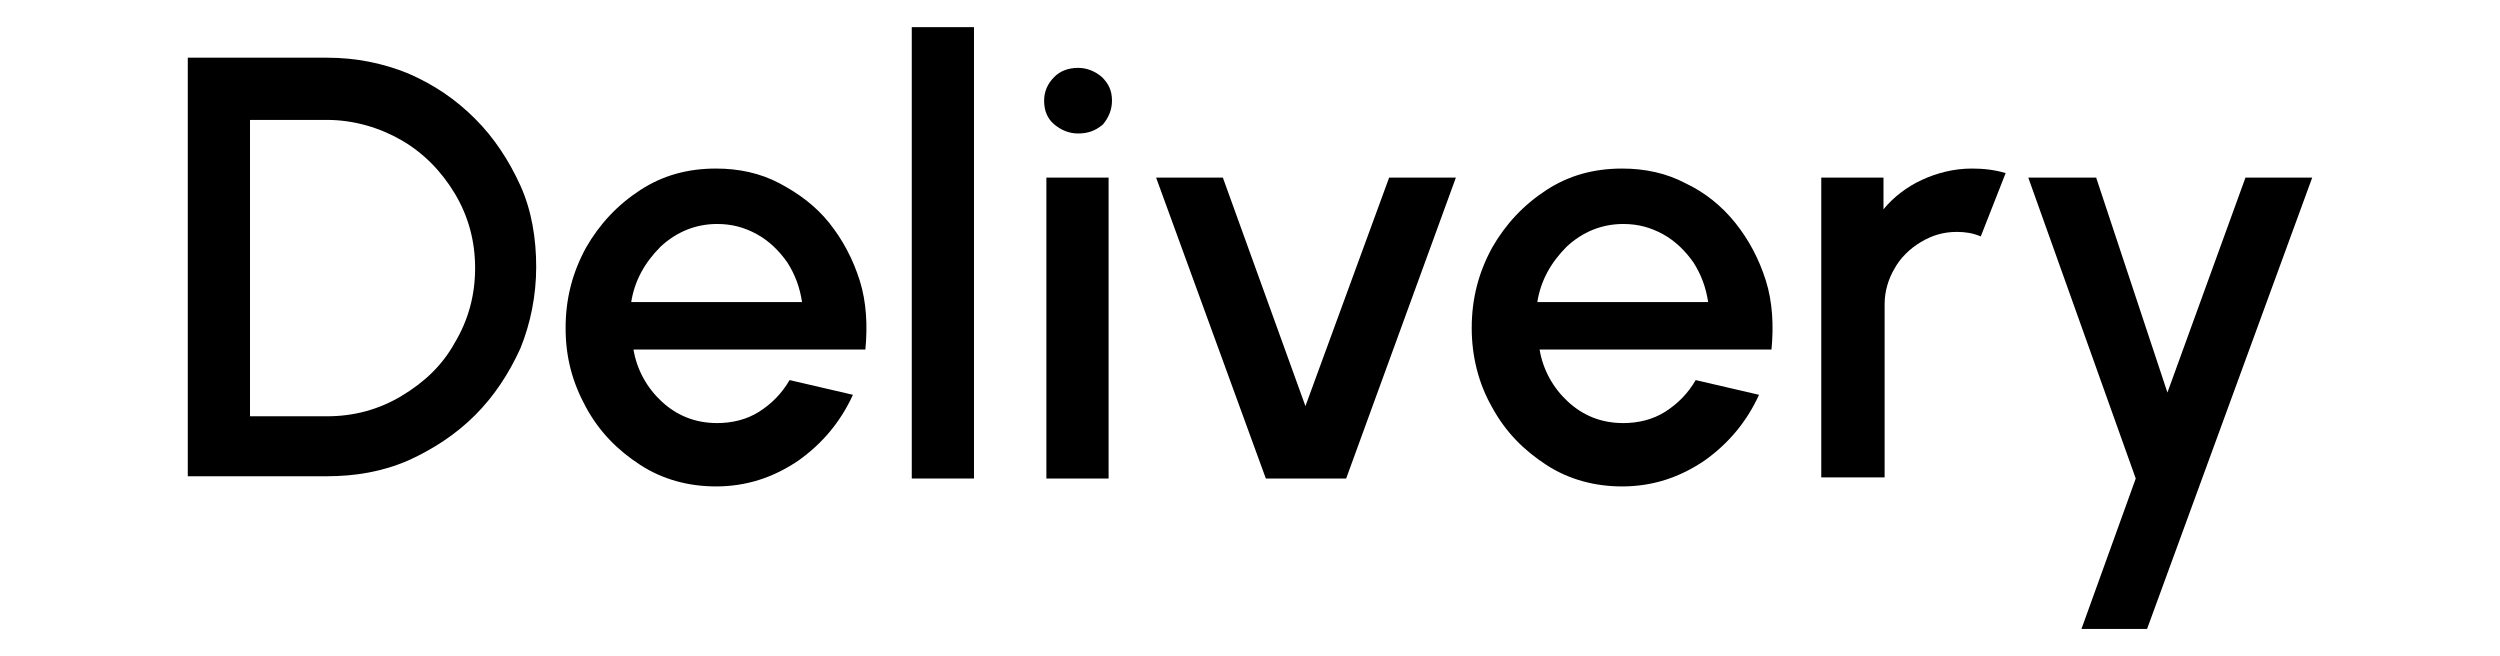
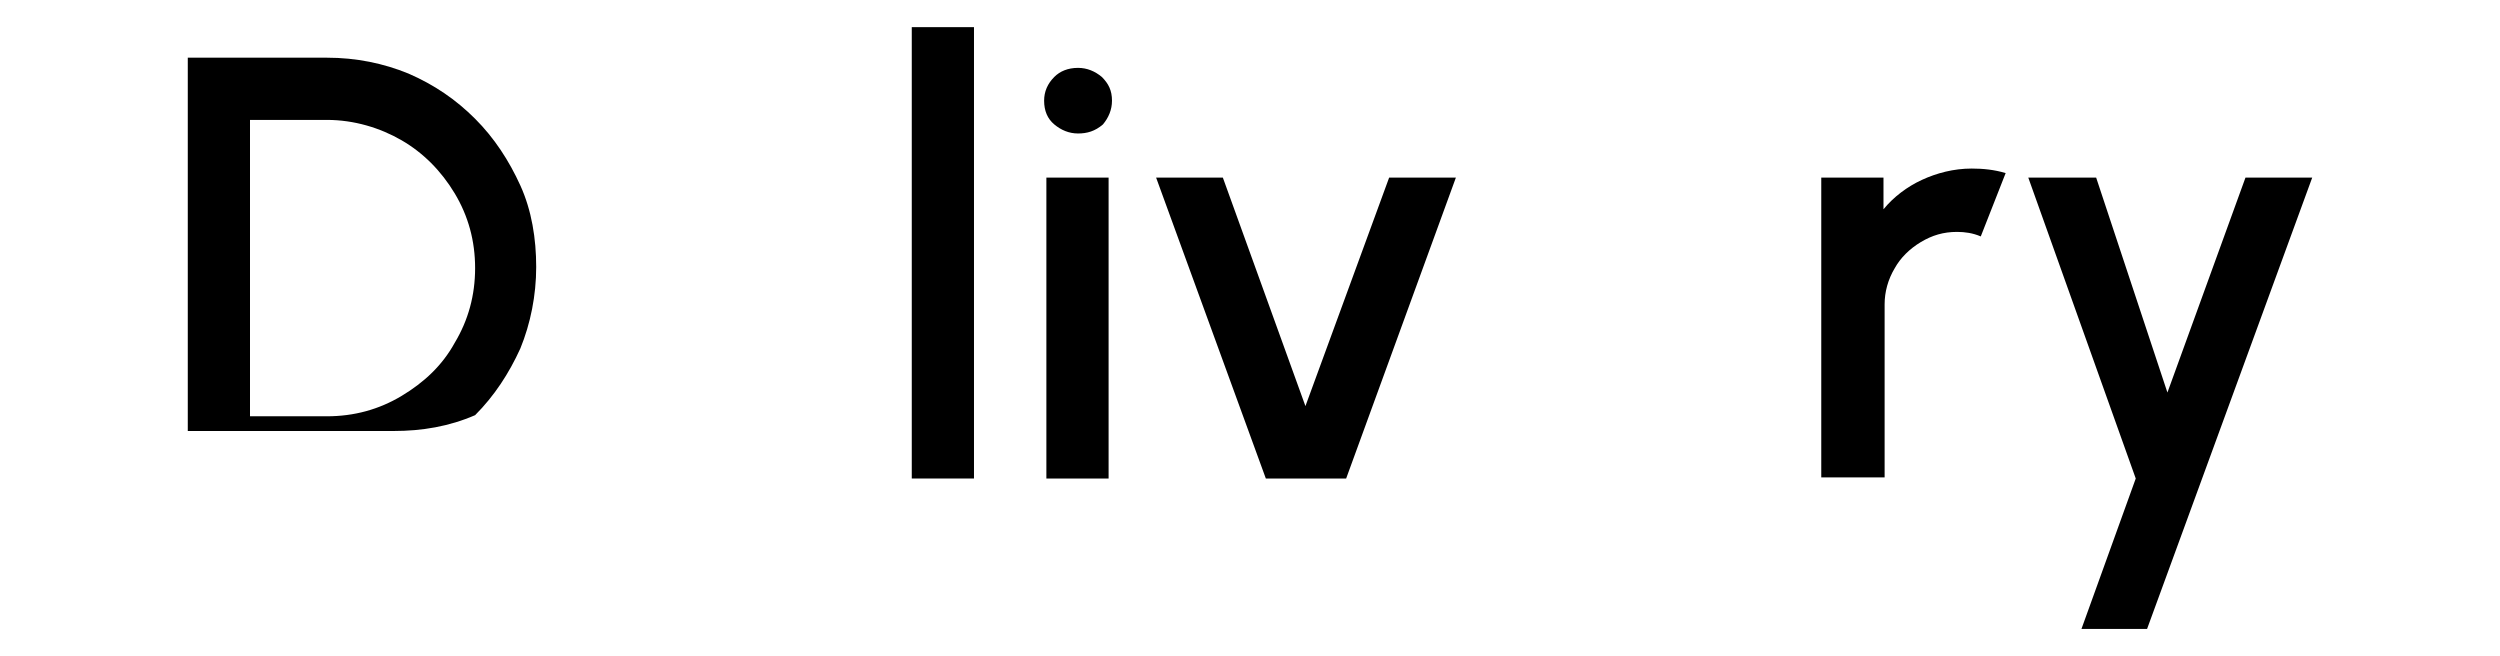
<svg xmlns="http://www.w3.org/2000/svg" version="1.1" id="Layer_1" x="0px" y="0px" viewBox="0 0 221 58" style="enable-background:new 0 0 221 58;" xml:space="preserve">
  <g>
-     <path d="M16.6,42.3V5.1h12.3c2.6,0,5,0.5,7.2,1.4c2.3,1,4.2,2.3,5.9,4c1.7,1.7,3,3.7,4,5.9c1,2.2,1.4,4.7,1.4,7.2s-0.5,5-1.4,7.2   c-1,2.2-2.3,4.2-4,5.9c-1.7,1.7-3.7,3-5.9,4c-2.3,1-4.7,1.4-7.2,1.4H16.6z M22.1,36.8h6.8c2.4,0,4.6-0.6,6.6-1.8   c2-1.2,3.6-2.7,4.7-4.7c1.2-2,1.8-4.2,1.8-6.6c0-2.4-0.6-4.6-1.8-6.6c-1.2-2-2.8-3.6-4.7-4.7s-4.2-1.8-6.6-1.8h-6.8V36.8z" />
-     <path d="M63.3,43c-2.4,0-4.7-0.6-6.7-1.9c-2-1.3-3.6-2.9-4.8-5.1S50,31.6,50,29c0-2.6,0.6-4.9,1.8-7.1c1.2-2.1,2.8-3.8,4.8-5.1   c2-1.3,4.2-1.9,6.7-1.9c2,0,3.9,0.4,5.6,1.3s3.2,2,4.4,3.5c1.2,1.5,2.1,3.2,2.7,5.1c0.6,1.9,0.7,4,0.5,6.1H56   c0.3,1.8,1.2,3.4,2.5,4.6c1.3,1.2,2.9,1.9,4.9,1.9c1.3,0,2.6-0.3,3.7-1c1.1-0.7,2-1.6,2.7-2.8l5.6,1.3c-1.1,2.4-2.7,4.3-4.8,5.8   C68.4,42.2,66,43,63.3,43z M55.8,26.7h15.1c-0.2-1.3-0.6-2.4-1.3-3.5c-0.7-1-1.6-1.9-2.7-2.5c-1.1-0.6-2.2-0.9-3.5-0.9   c-1.9,0-3.6,0.7-5,2C57,23.2,56.1,24.8,55.8,26.7z" />
+     <path d="M16.6,42.3V5.1h12.3c2.6,0,5,0.5,7.2,1.4c2.3,1,4.2,2.3,5.9,4c1.7,1.7,3,3.7,4,5.9c1,2.2,1.4,4.7,1.4,7.2s-0.5,5-1.4,7.2   c-1,2.2-2.3,4.2-4,5.9c-2.3,1-4.7,1.4-7.2,1.4H16.6z M22.1,36.8h6.8c2.4,0,4.6-0.6,6.6-1.8   c2-1.2,3.6-2.7,4.7-4.7c1.2-2,1.8-4.2,1.8-6.6c0-2.4-0.6-4.6-1.8-6.6c-1.2-2-2.8-3.6-4.7-4.7s-4.2-1.8-6.6-1.8h-6.8V36.8z" />
    <path d="M80.6,42.3V2.4h5.5v39.9H80.6z" />
    <path d="M95.3,11.8c-0.8,0-1.5-0.3-2.1-0.8c-0.6-0.5-0.9-1.2-0.9-2.1c0-0.8,0.3-1.5,0.9-2.1C93.7,6.3,94.4,6,95.3,6   c0.8,0,1.5,0.3,2.1,0.8c0.6,0.6,0.9,1.2,0.9,2.1c0,0.8-0.3,1.5-0.8,2.1C96.8,11.6,96.1,11.8,95.3,11.8z M92.5,15.7H98v26.6h-5.5   V15.7z" />
    <path d="M119,42.3h-7.1l-9.7-26.6h5.9l7.3,20.2l7.4-20.2h5.9L119,42.3z" />
-     <path d="M143.4,43c-2.4,0-4.7-0.6-6.7-1.9c-2-1.3-3.6-2.9-4.8-5.1c-1.2-2.1-1.8-4.5-1.8-7c0-2.6,0.6-4.9,1.8-7.1   c1.2-2.1,2.8-3.8,4.8-5.1c2-1.3,4.2-1.9,6.7-1.9c2,0,3.9,0.4,5.6,1.3c1.7,0.8,3.2,2,4.4,3.5c1.2,1.5,2.1,3.2,2.7,5.1   c0.6,1.9,0.7,4,0.5,6.1h-20.5c0.3,1.8,1.2,3.4,2.5,4.6c1.3,1.2,2.9,1.9,4.9,1.9c1.3,0,2.6-0.3,3.7-1s2-1.6,2.7-2.8l5.6,1.3   c-1.1,2.4-2.7,4.3-4.8,5.8C148.5,42.2,146.1,43,143.4,43z M135.9,26.7H151c-0.2-1.3-0.6-2.4-1.3-3.5c-0.7-1-1.6-1.9-2.7-2.5   c-1.1-0.6-2.2-0.9-3.5-0.9c-1.9,0-3.6,0.7-5,2C137.1,23.2,136.2,24.8,135.9,26.7z" />
    <path d="M161,42.3V15.7h5.5v2.8c0.9-1.1,2.1-2,3.4-2.6c1.3-0.6,2.8-1,4.4-1c1,0,2,0.1,3,0.4l-2.2,5.6c-0.7-0.3-1.4-0.4-2.1-0.4   c-1.2,0-2.2,0.3-3.2,0.9s-1.8,1.4-2.3,2.3c-0.6,1-0.9,2.1-0.9,3.2v15.3H161z" />
    <path d="M198.5,15.7h5.9l-14.6,39.9H184l4.8-13.3l-9.5-26.6h6l6.3,19L198.5,15.7z" />
  </g>
</svg>